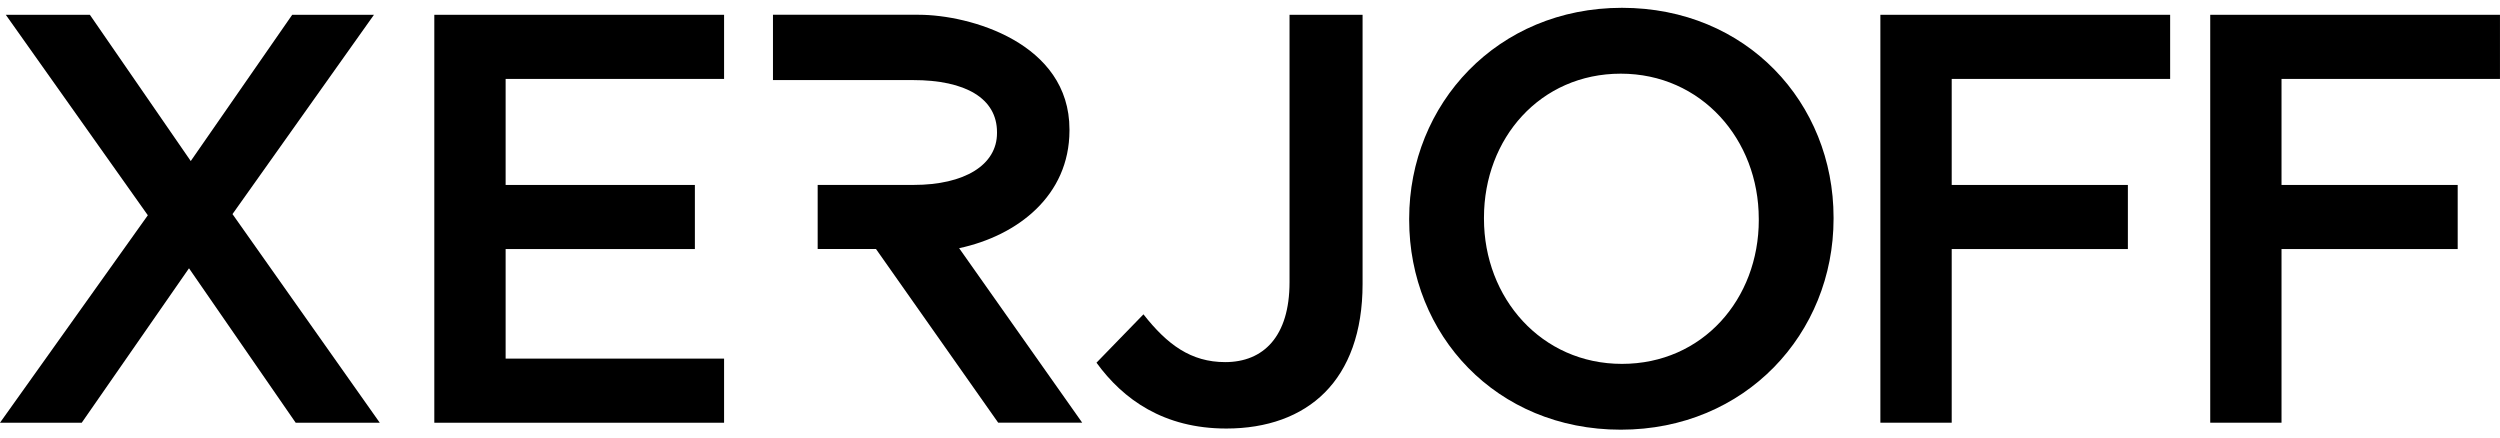
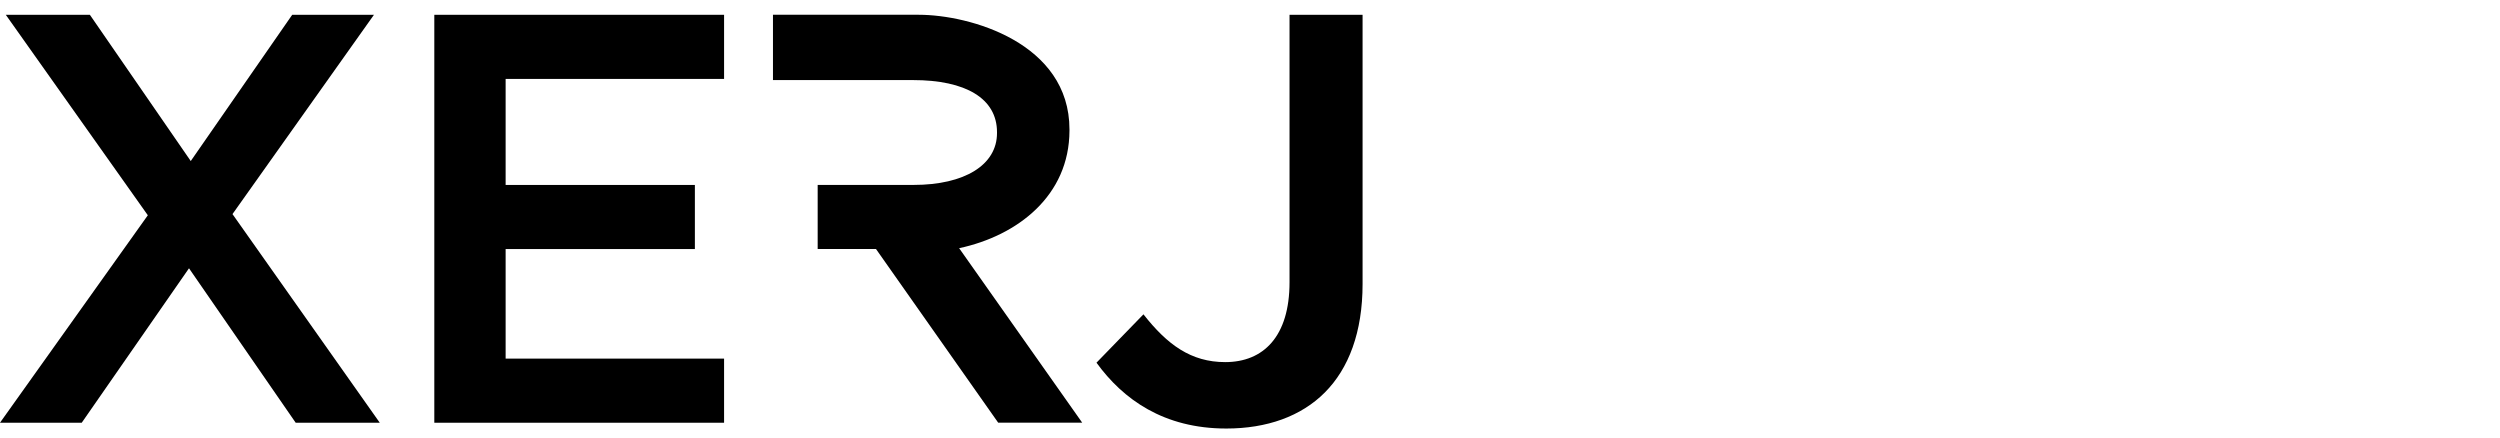
<svg xmlns="http://www.w3.org/2000/svg" fill="none" viewBox="0 0 160 28" height="28" width="160">
  <g clip-path="url(#clip0_3146_107)">
-     <path fill="black" d="M90.187 14.075V13.999C90.187 6.653 95.827 0.5 103.805 0.5C111.784 0.5 117.348 6.579 117.348 13.925V13.999C117.348 21.347 111.708 27.5 103.73 27.5C95.751 27.5 90.187 21.421 90.187 14.075ZM112.561 14.075V14.001C112.561 8.929 108.886 4.715 103.73 4.715C98.574 4.715 94.974 8.856 94.974 13.927V14.001C94.974 19.073 98.647 23.288 103.805 23.288C108.964 23.288 112.563 19.147 112.563 14.075H112.561Z" clip-rule="evenodd" fill-rule="evenodd" />
    <path fill="black" d="M0.371 0.947L9.461 13.777L0 27.053H5.232L12.096 17.17L18.923 27.053H24.304L14.879 13.702L23.933 0.947H18.701L12.208 10.307L5.752 0.947H0.371Z" />
-     <path fill="black" d="M69.261 27.051L69.263 27.053L69.265 27.051H69.261Z" />
    <path fill="black" d="M61.385 15.884L69.261 27.051H63.884L56.064 15.937H52.331V11.835H58.467C61.731 11.835 63.808 10.559 63.808 8.517V8.459C63.808 6.302 61.805 5.123 58.428 5.125H49.47V0.945H58.799C62.064 0.945 68.446 2.738 68.446 8.284V8.36C68.437 12.524 65.127 15.082 61.385 15.884Z" />
    <path fill="black" d="M70.175 23.212L73.181 20.117C74.703 22.057 76.223 23.175 78.412 23.175C80.861 23.175 82.53 21.534 82.53 18.066V0.947H87.205V18.177C87.205 21.271 86.313 23.585 84.793 25.115C83.273 26.645 81.083 27.426 78.486 27.426C74.478 27.426 71.881 25.562 70.175 23.212Z" />
-     <path fill="black" d="M120.344 0.947V27.053H124.909V15.939H136.184V11.837H124.909V5.051H138.889V0.947H120.344Z" />
-     <path fill="black" d="M141.455 27.053V0.947H159.998V5.051H146.017V11.837H157.292V15.939H146.017V27.053H141.455Z" />
    <path fill="black" d="M46.341 0.947H27.796V27.055H46.341V22.951H32.36V15.939H44.472V11.837H32.36V5.051H46.341V0.947Z" />
  </g>
  <defs>
    <clipPath id="clip0_3146_107">
      <rect transform="translate(0 0.5)" fill="white" height="27" width="160" />
    </clipPath>
  </defs>
</svg>